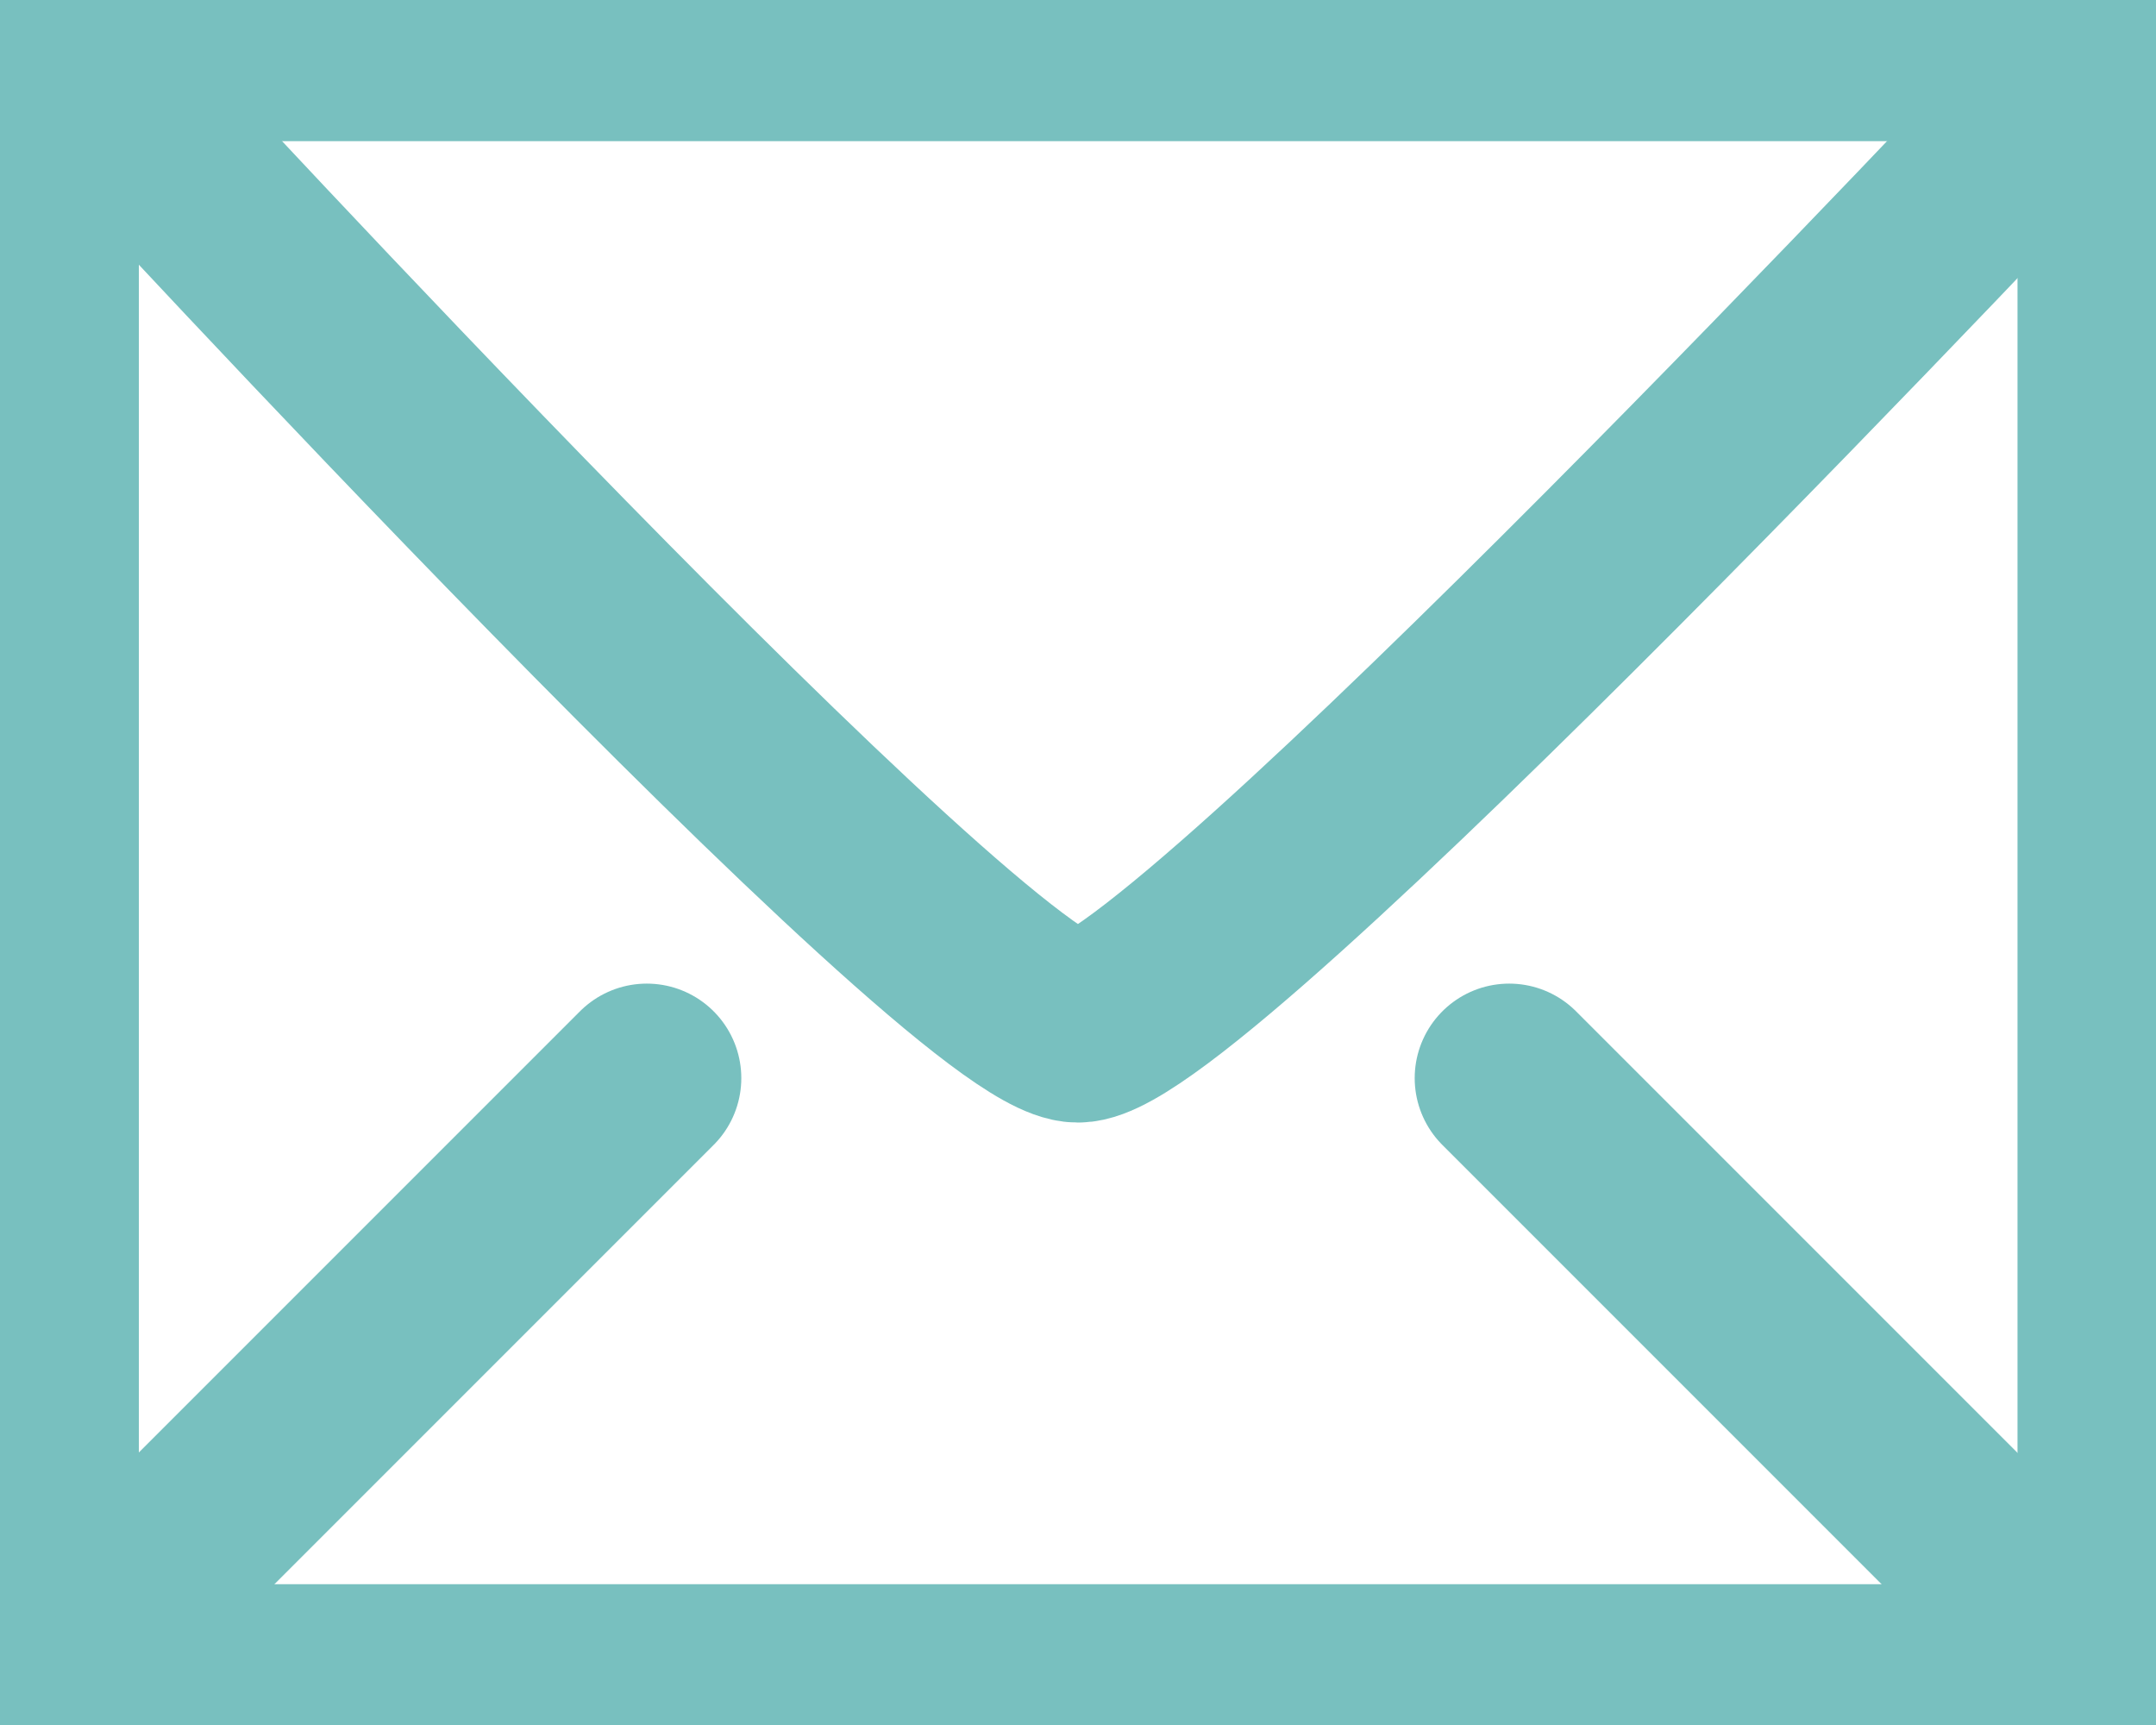
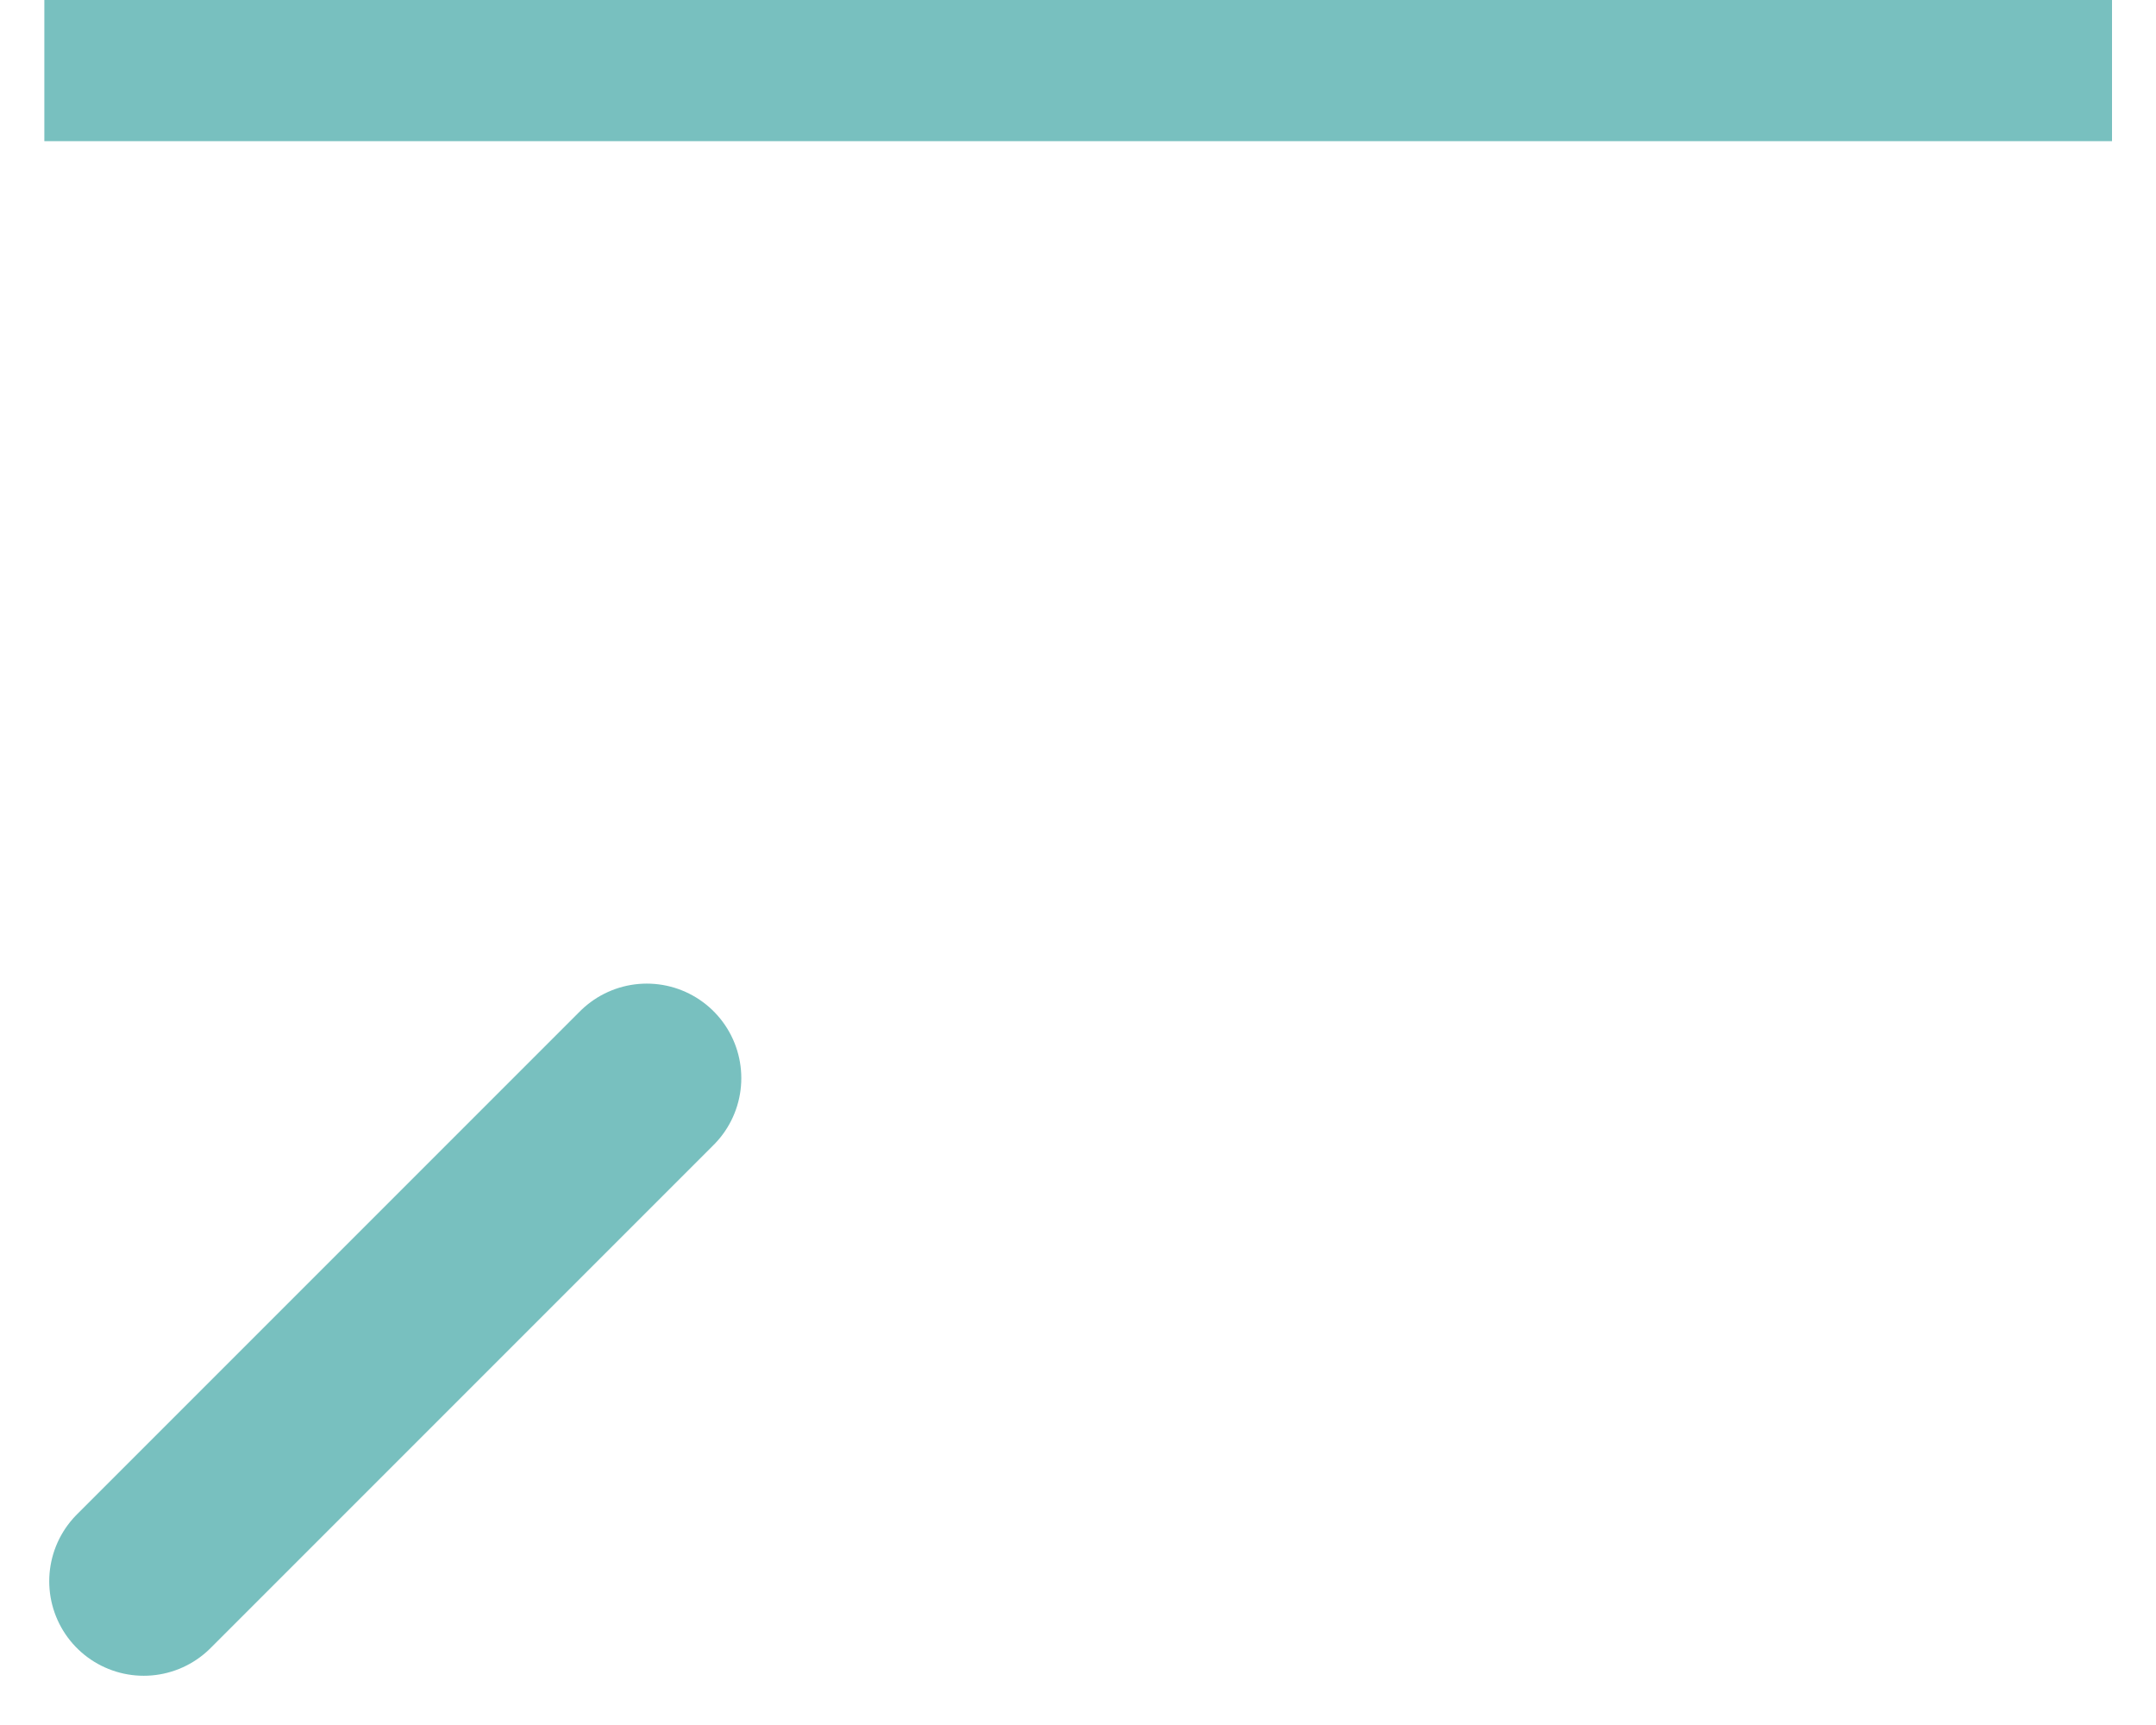
<svg xmlns="http://www.w3.org/2000/svg" width="30" height="24" viewBox="0 0 30 24" fill="none">
  <g clip-path="url(#clip0_105_269)">
-     <path d="M29.388 0.649H0.617V23.356H29.388V0.649Z" stroke="#78C0BF" stroke-width="2.63" stroke-miterlimit="10" stroke-linecap="square" />
-     <path d="M1.677 1.479C1.677 1.479 13.495 14.303 14.998 14.303C16.5 14.303 28.734 1.263 28.734 1.263" stroke="#78C0BF" stroke-width="2.63" stroke-miterlimit="10" stroke-linecap="square" />
+     <path d="M29.388 0.649H0.617H29.388V0.649Z" stroke="#78C0BF" stroke-width="2.63" stroke-miterlimit="10" stroke-linecap="square" />
    <path d="M9 15L2 22" stroke="#78C0BF" stroke-width="2.63" stroke-miterlimit="10" stroke-linecap="round" />
-     <path d="M28 22L21 15" stroke="#78C0BF" stroke-width="2.63" stroke-miterlimit="10" stroke-linecap="round" />
  </g>
  <defs>
    <clipPath id="clip0_105_269">
      <rect width="30" height="24" fill="white" />
    </clipPath>
  </defs>
</svg>